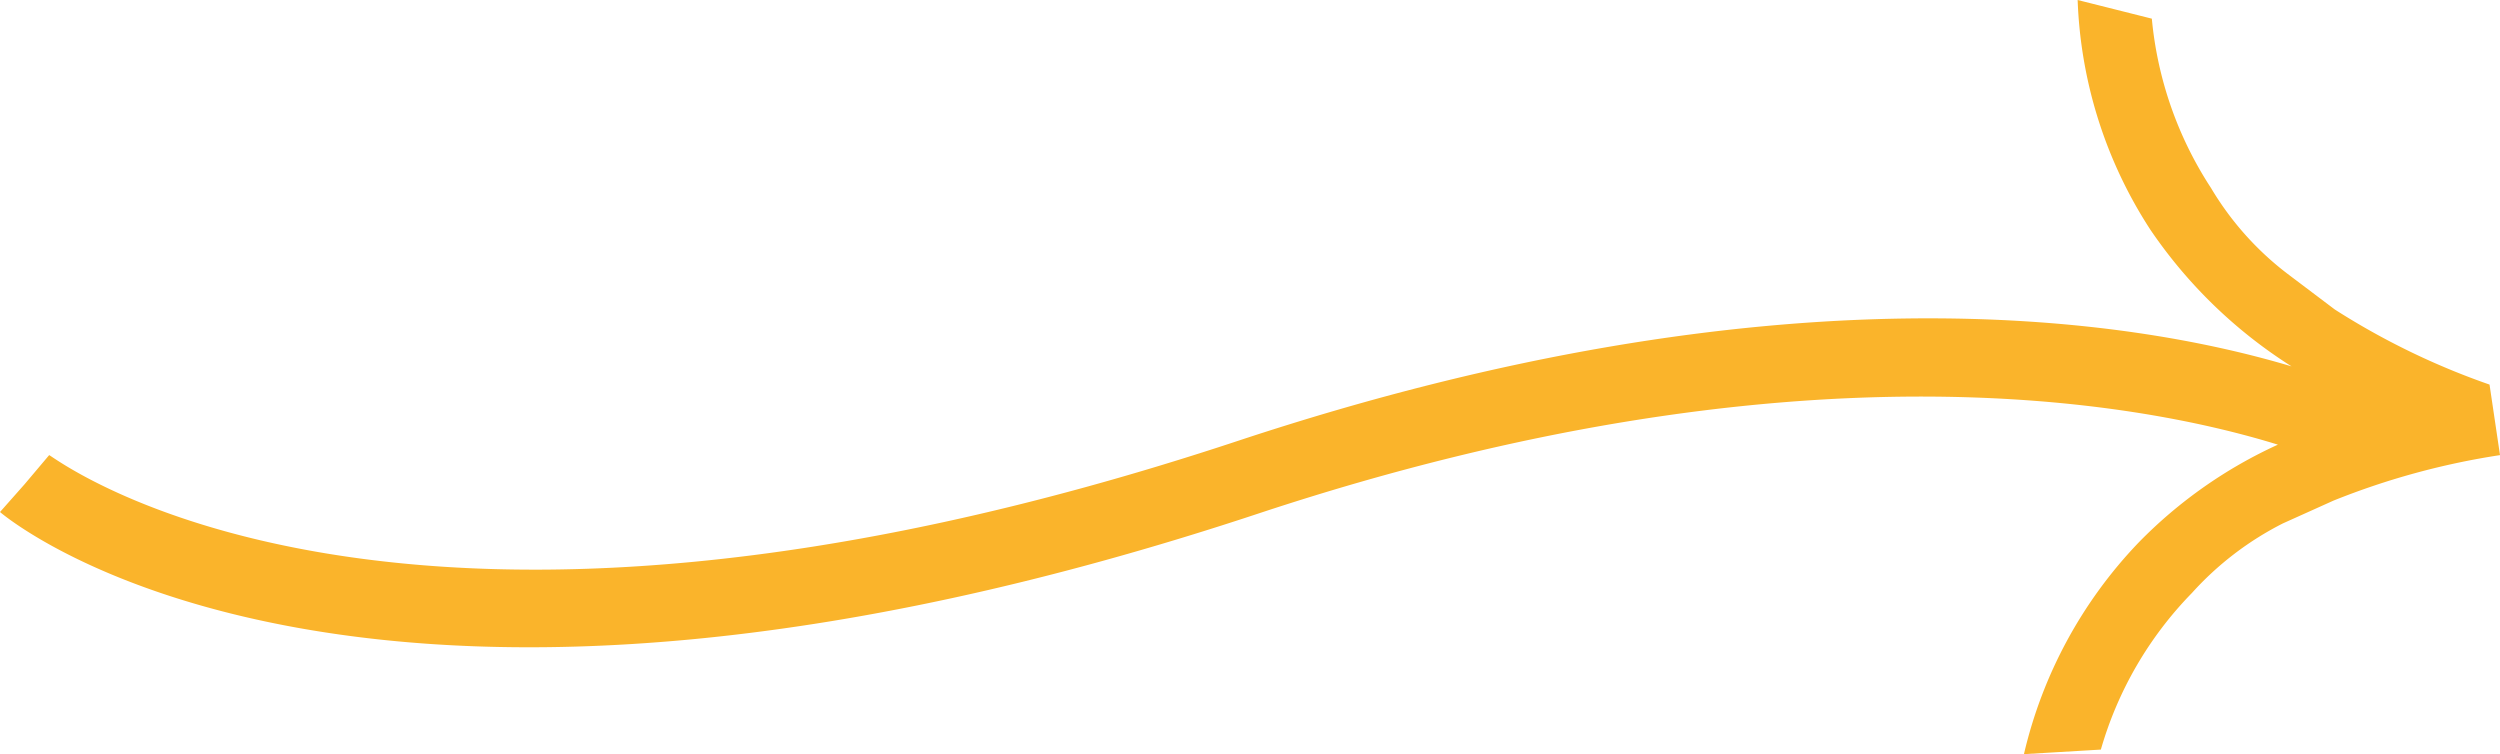
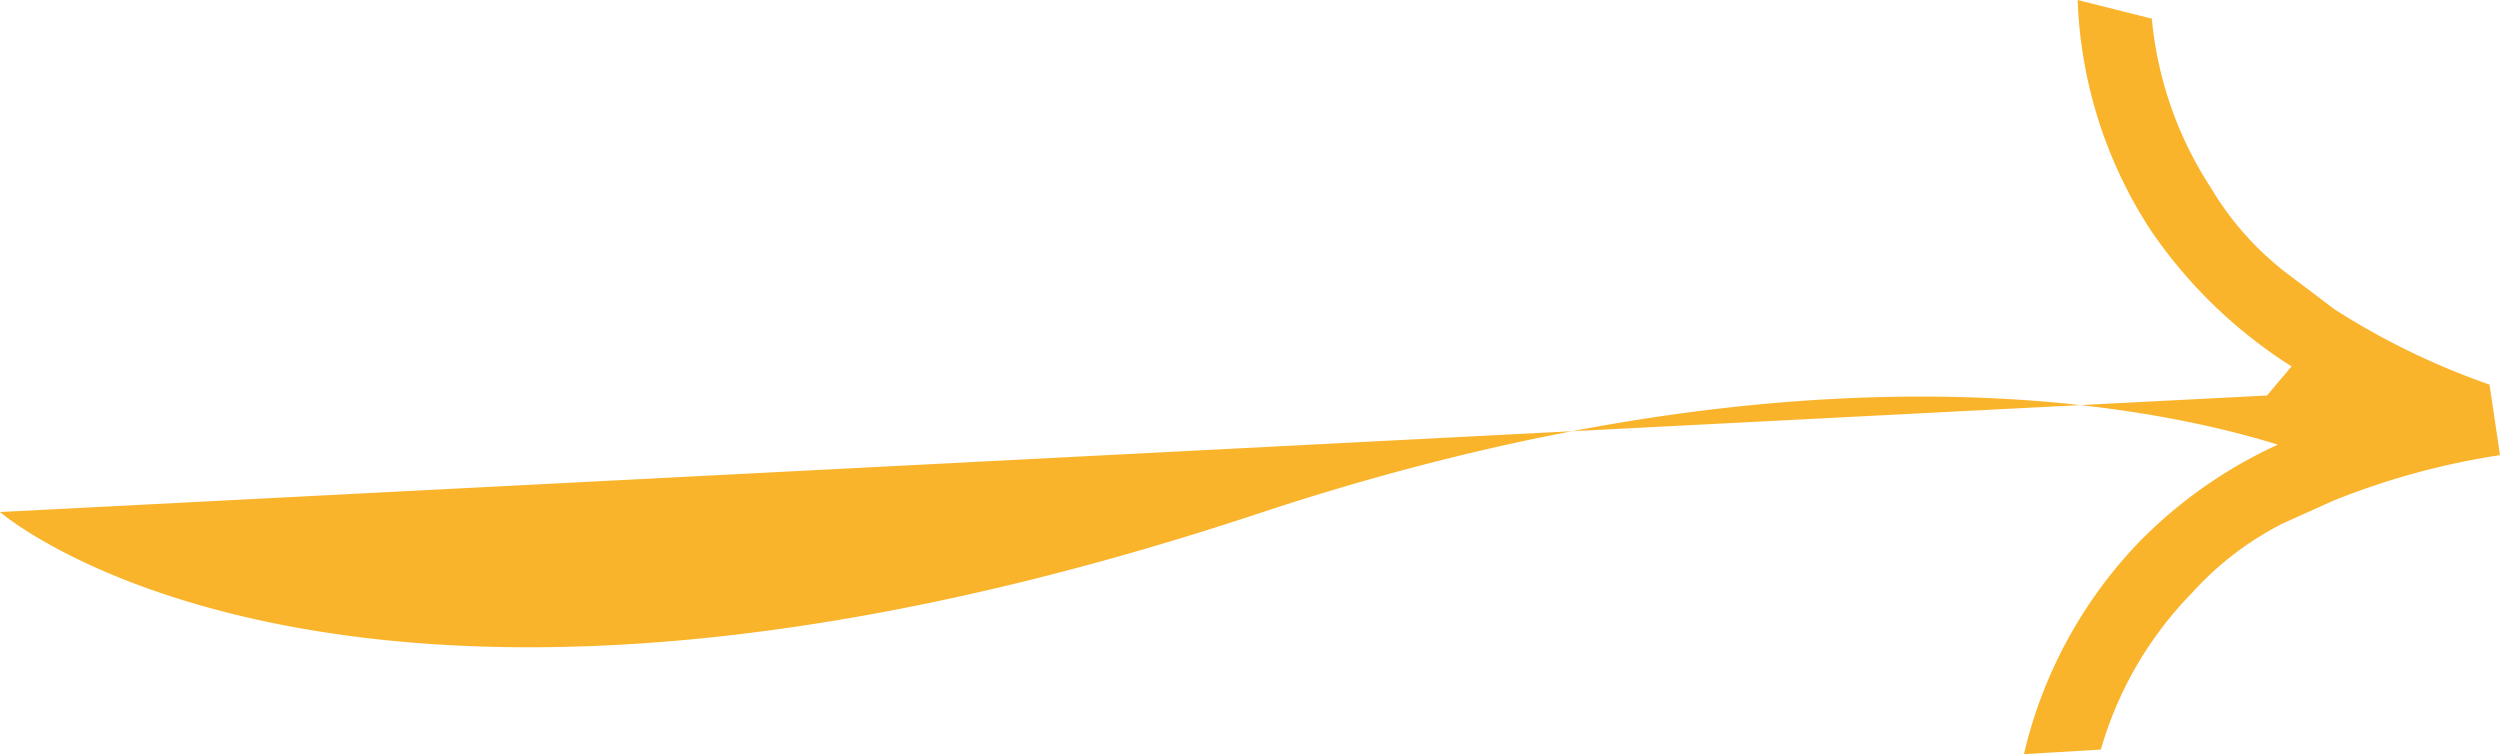
<svg xmlns="http://www.w3.org/2000/svg" viewBox="0 0 54.93 16.57">
  <defs>
    <style>.cls-1{fill:#fab42b;}</style>
  </defs>
  <g id="Layer_2" data-name="Layer 2">
    <g id="Calque_1" data-name="Calque 1">
-       <path class="cls-1" d="M47.25,5.05a10.59,10.59,0,0,0,3.1,3C46.84,7,39.1,5.75,27.22,9.68,8.55,15.87,1.15,10,1.08,10l-.54.64L0,11.25c.32.27,8.07,6.55,27.75,0C39.36,7.43,46.91,8.8,50.05,9.77A10.18,10.18,0,0,0,47,11.91a10,10,0,0,0-2.53,4.66l1.69-.1a8.14,8.14,0,0,1,2-3.44,6.87,6.87,0,0,1,2-1.53L51.27,11a16.45,16.45,0,0,1,3.66-1L54.7,8.45v0h0A16.15,16.15,0,0,1,51.3,6.8L50.24,6a6.63,6.63,0,0,1-1.66-1.87A8.19,8.19,0,0,1,47.28.41L45.65,0a9.89,9.89,0,0,0,1.6,5.05" />
+       <path class="cls-1" d="M47.25,5.05a10.59,10.59,0,0,0,3.1,3l-.54.64L0,11.25c.32.27,8.07,6.55,27.75,0C39.36,7.43,46.91,8.8,50.05,9.77A10.18,10.18,0,0,0,47,11.91a10,10,0,0,0-2.53,4.66l1.69-.1a8.14,8.14,0,0,1,2-3.44,6.87,6.87,0,0,1,2-1.53L51.27,11a16.45,16.45,0,0,1,3.66-1L54.7,8.45v0h0A16.15,16.15,0,0,1,51.3,6.8L50.24,6a6.63,6.63,0,0,1-1.66-1.87A8.19,8.19,0,0,1,47.28.41L45.65,0a9.89,9.89,0,0,0,1.6,5.05" />
    </g>
  </g>
</svg>